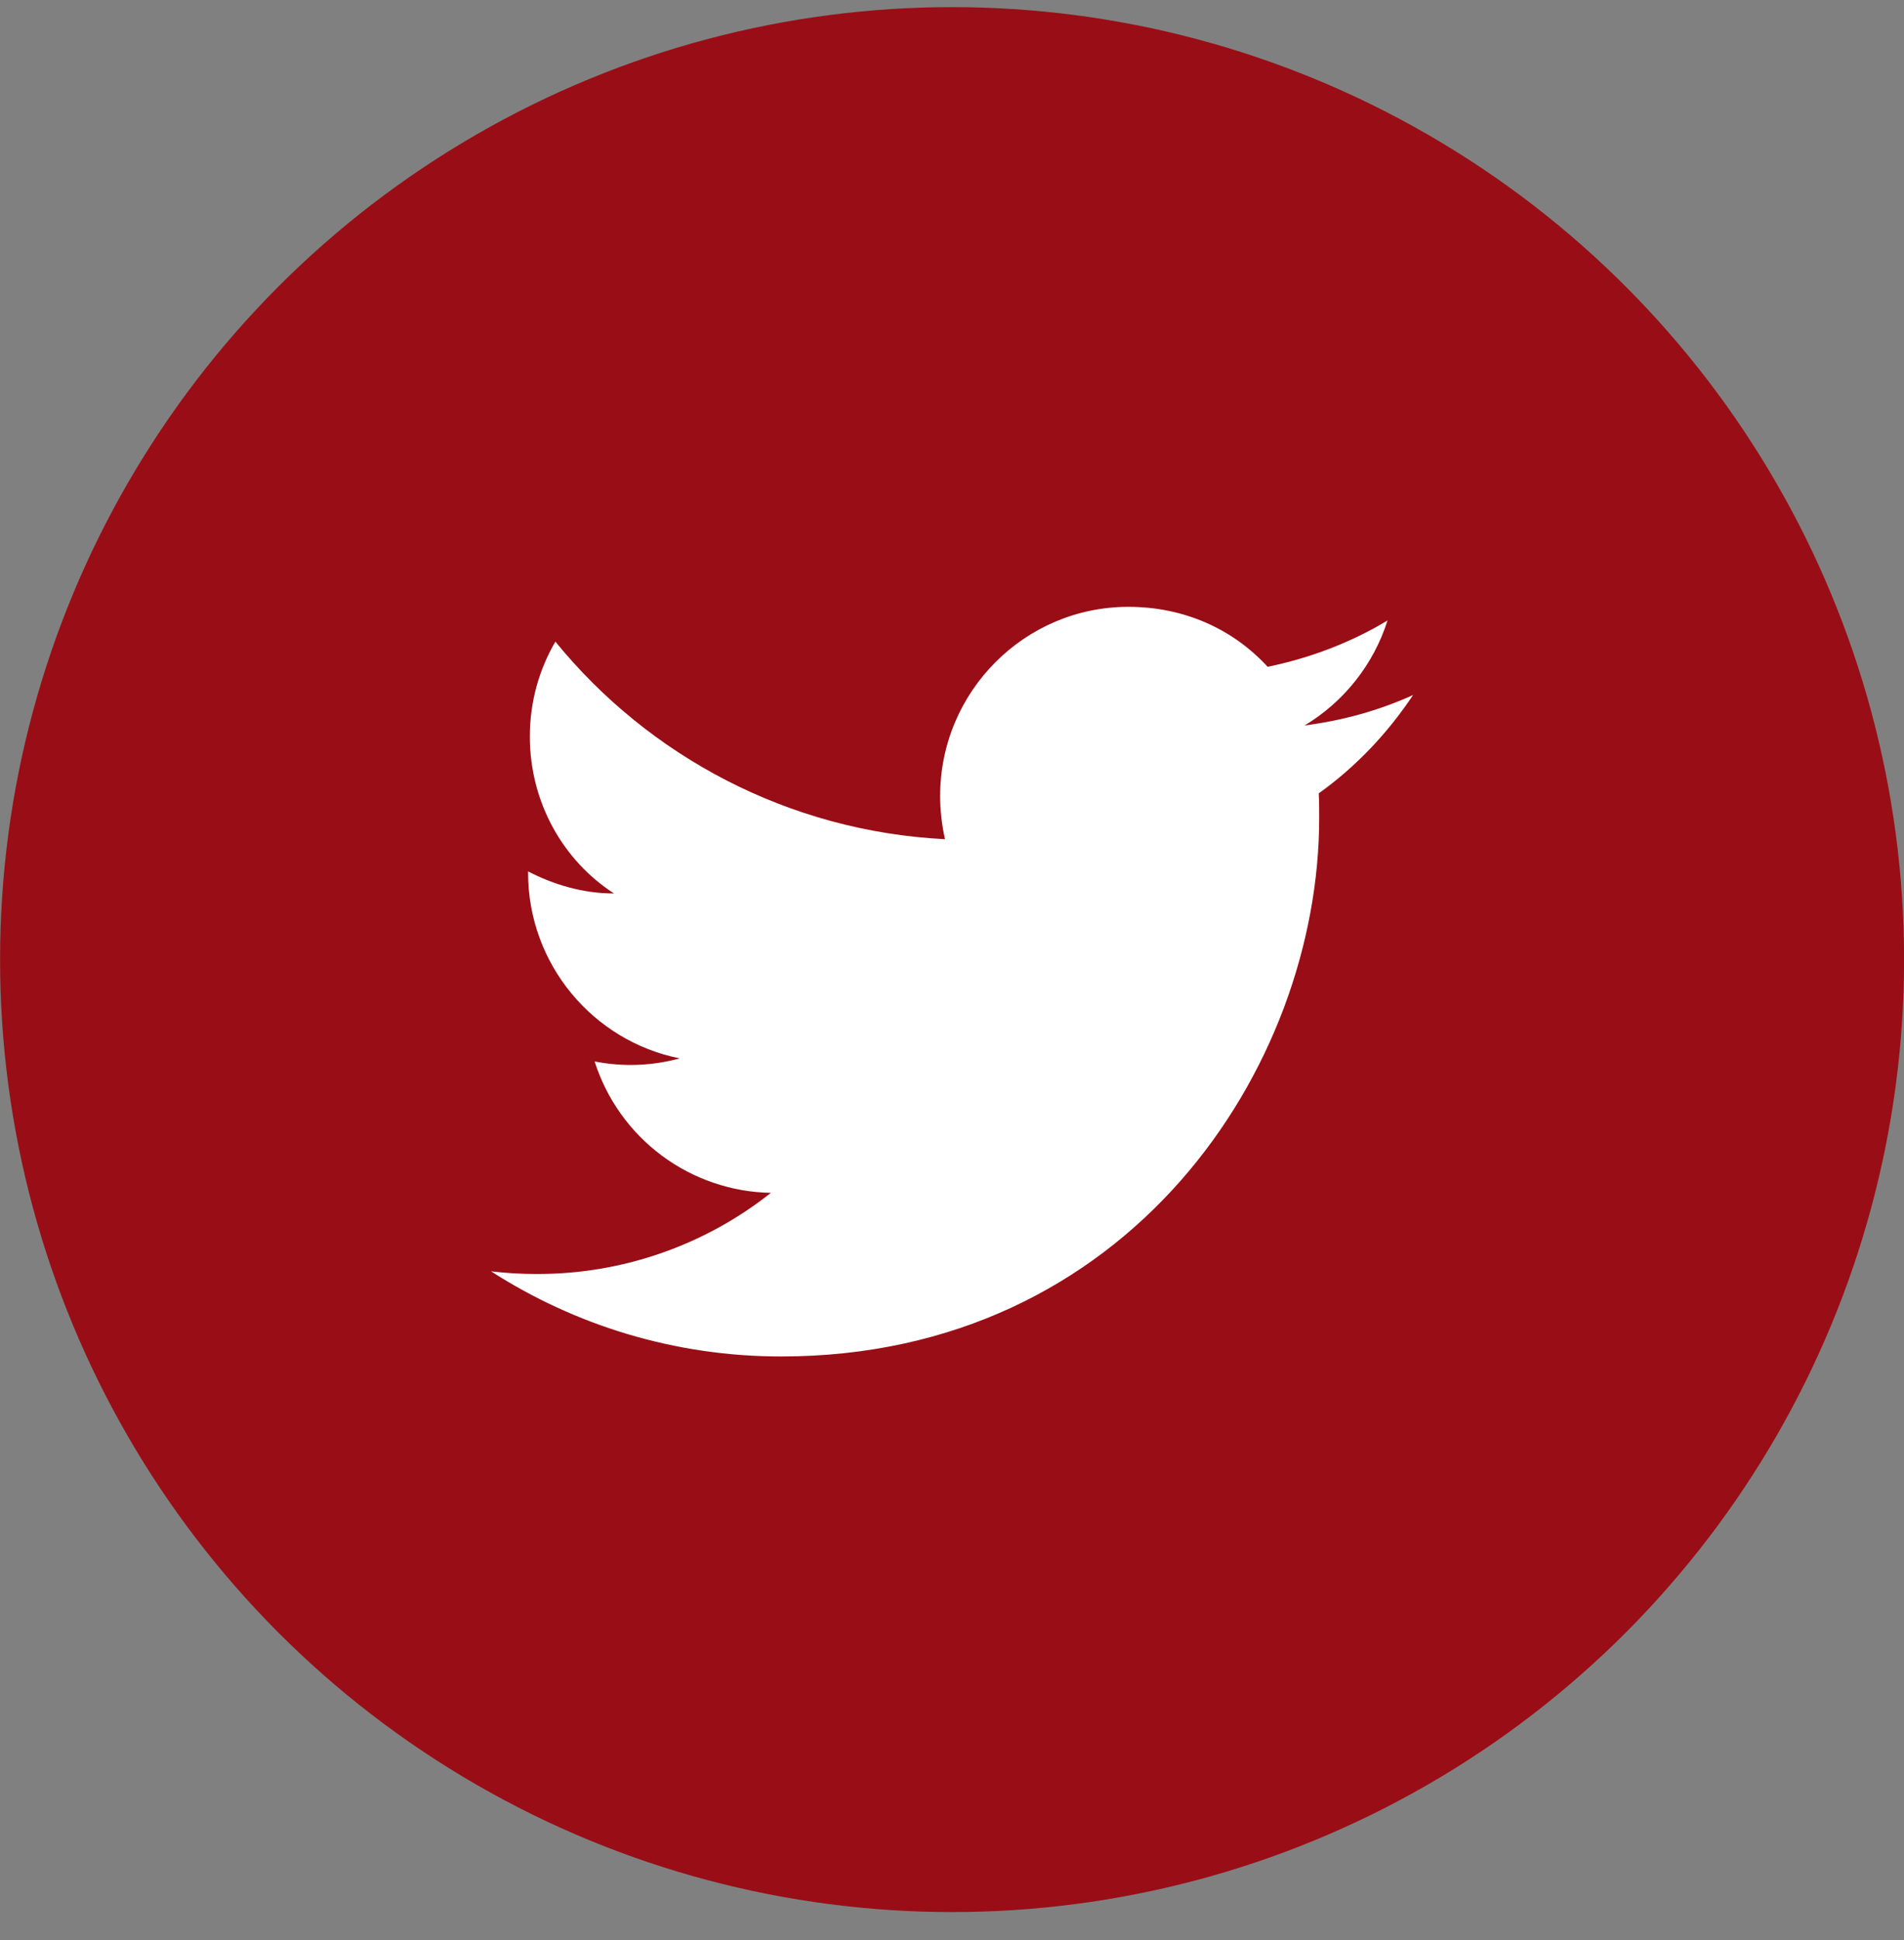
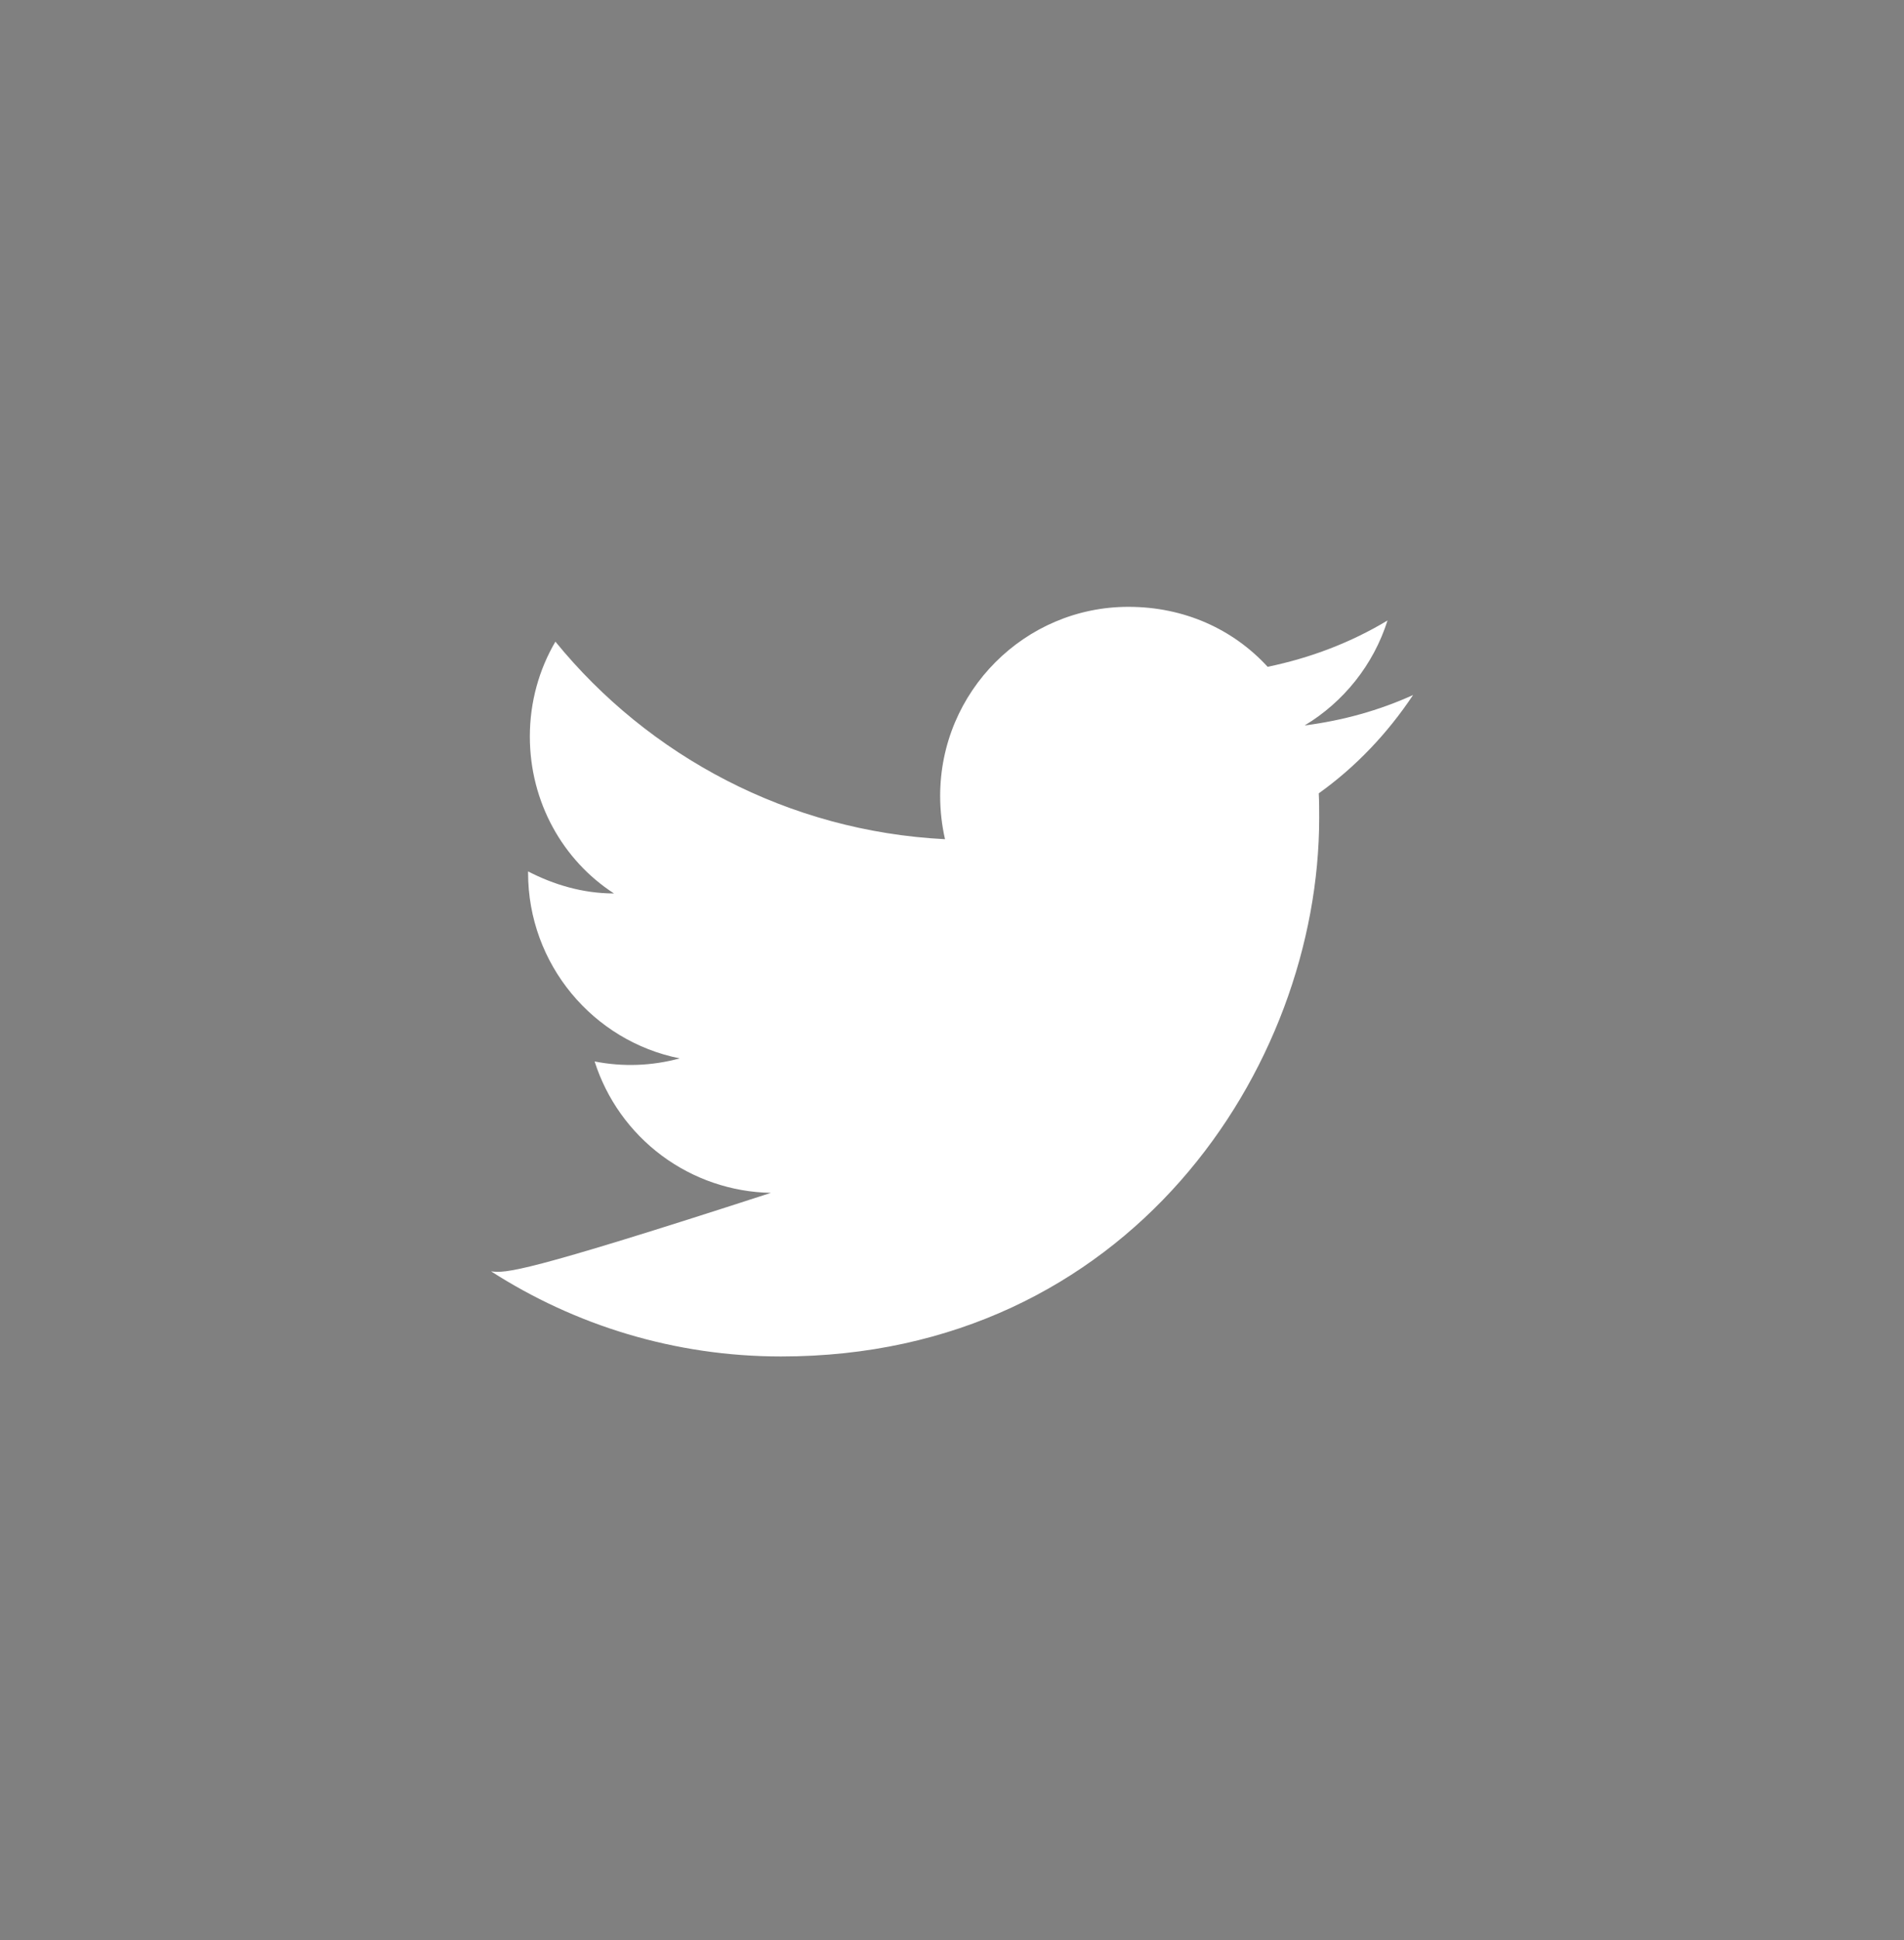
<svg xmlns="http://www.w3.org/2000/svg" width="54" height="55" viewBox="0 0 54 55" fill="none">
  <rect x="0" y="0" width="54" height="55" fill="#808080" stroke="none" />
-   <circle cx="27.002" cy="27.202" r="27" fill="#990E16" />
-   <path d="M40.077 19.702C39.114 20.139 38.077 20.427 37.002 20.564C38.102 19.902 38.952 18.852 39.352 17.589C38.314 18.214 37.164 18.652 35.952 18.902C34.964 17.827 33.577 17.202 32.002 17.202C29.064 17.202 26.664 19.602 26.664 22.564C26.664 22.989 26.714 23.402 26.802 23.789C22.352 23.564 18.389 21.427 15.752 18.189C15.289 18.977 15.027 19.902 15.027 20.877C15.027 22.739 15.964 24.389 17.414 25.327C16.527 25.327 15.702 25.077 14.977 24.702V24.739C14.977 27.339 16.827 29.514 19.277 30.002C18.49 30.217 17.664 30.247 16.864 30.089C17.204 31.155 17.869 32.087 18.765 32.755C19.662 33.423 20.746 33.794 21.864 33.814C19.969 35.315 17.619 36.126 15.202 36.114C14.777 36.114 14.352 36.089 13.927 36.039C16.302 37.564 19.127 38.452 22.152 38.452C32.002 38.452 37.414 30.277 37.414 23.189C37.414 22.952 37.414 22.727 37.402 22.489C38.452 21.739 39.352 20.789 40.077 19.702Z" fill="white" />
+   <path d="M40.077 19.702C39.114 20.139 38.077 20.427 37.002 20.564C38.102 19.902 38.952 18.852 39.352 17.589C38.314 18.214 37.164 18.652 35.952 18.902C34.964 17.827 33.577 17.202 32.002 17.202C29.064 17.202 26.664 19.602 26.664 22.564C26.664 22.989 26.714 23.402 26.802 23.789C22.352 23.564 18.389 21.427 15.752 18.189C15.289 18.977 15.027 19.902 15.027 20.877C15.027 22.739 15.964 24.389 17.414 25.327C16.527 25.327 15.702 25.077 14.977 24.702V24.739C14.977 27.339 16.827 29.514 19.277 30.002C18.49 30.217 17.664 30.247 16.864 30.089C17.204 31.155 17.869 32.087 18.765 32.755C19.662 33.423 20.746 33.794 21.864 33.814C14.777 36.114 14.352 36.089 13.927 36.039C16.302 37.564 19.127 38.452 22.152 38.452C32.002 38.452 37.414 30.277 37.414 23.189C37.414 22.952 37.414 22.727 37.402 22.489C38.452 21.739 39.352 20.789 40.077 19.702Z" fill="white" />
</svg>